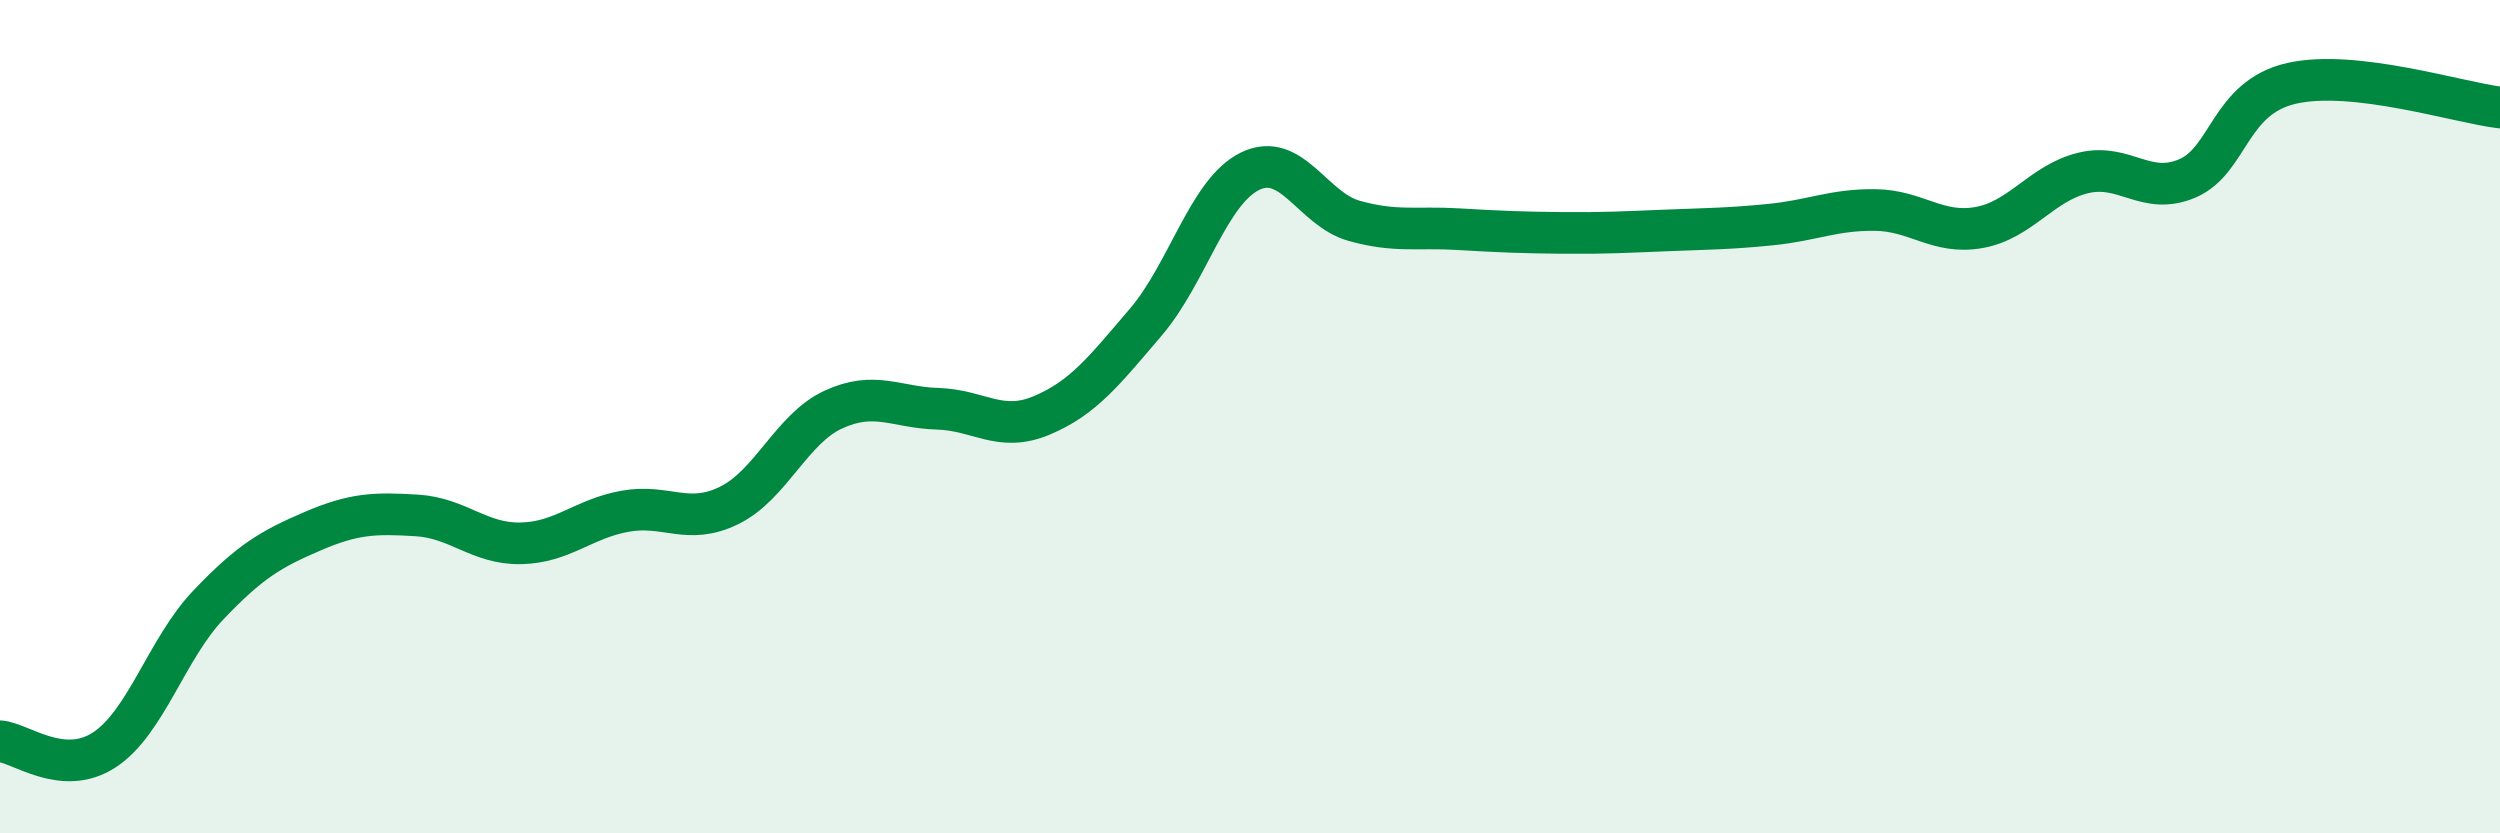
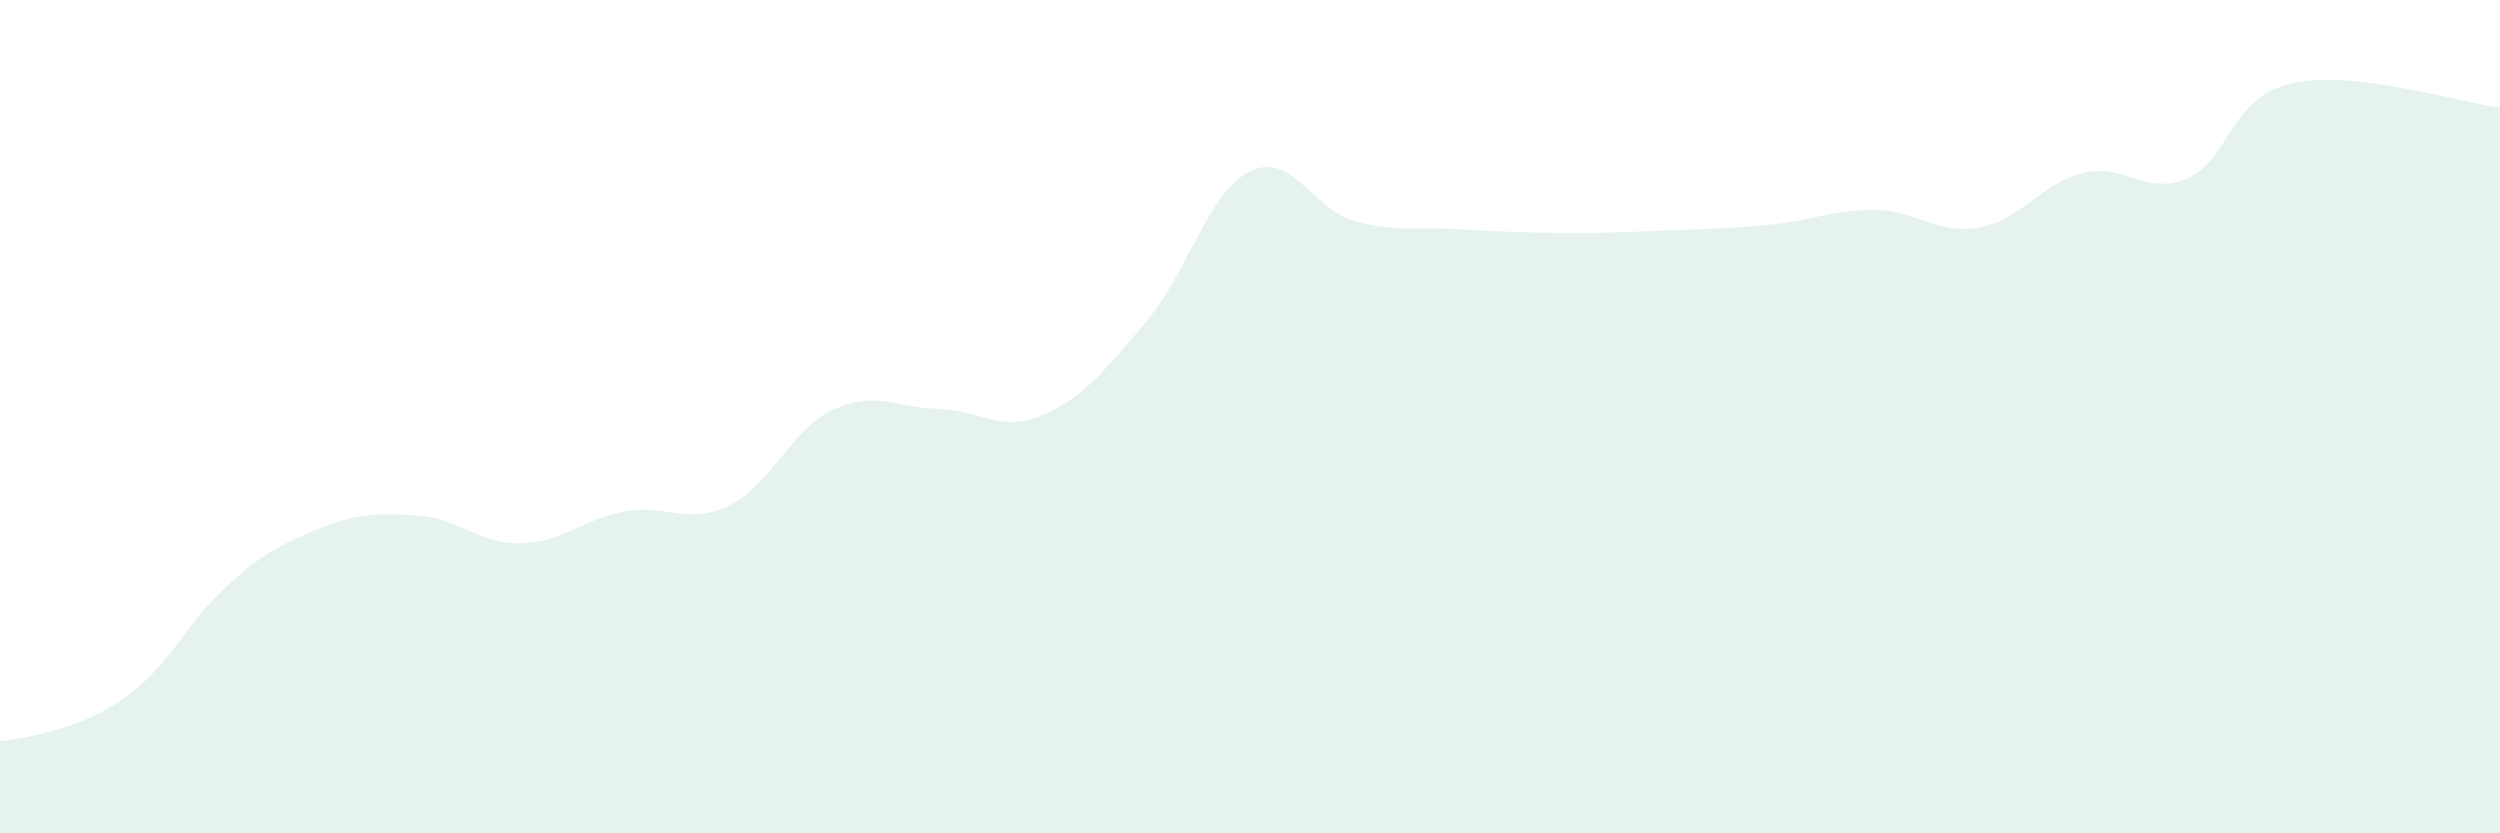
<svg xmlns="http://www.w3.org/2000/svg" width="60" height="20" viewBox="0 0 60 20">
-   <path d="M 0,17.79 C 0.5,17.83 1.5,18.65 2.5,18 C 3.5,17.35 4,15.57 5,14.52 C 6,13.47 6.5,13.18 7.5,12.75 C 8.5,12.32 9,12.31 10,12.37 C 11,12.43 11.5,13.06 12.5,13.04 C 13.5,13.02 14,12.45 15,12.27 C 16,12.09 16.5,12.62 17.5,12.13 C 18.5,11.64 19,10.29 20,9.83 C 21,9.37 21.5,9.78 22.5,9.81 C 23.5,9.84 24,10.39 25,9.97 C 26,9.55 26.5,8.9 27.5,7.73 C 28.5,6.56 29,4.6 30,4.11 C 31,3.62 31.5,5.02 32.5,5.3 C 33.5,5.58 34,5.44 35,5.5 C 36,5.56 36.5,5.58 37.5,5.59 C 38.5,5.6 39,5.57 40,5.53 C 41,5.49 41.5,5.49 42.5,5.39 C 43.5,5.29 44,5.03 45,5.04 C 46,5.05 46.5,5.64 47.5,5.46 C 48.5,5.28 49,4.39 50,4.15 C 51,3.91 51.5,4.71 52.5,4.28 C 53.5,3.85 53.5,2.34 55,2 C 56.5,1.66 59,2.46 60,2.58L60 20L0 20Z" fill="#008740" opacity="0.1" stroke-linecap="round" stroke-linejoin="round" />
-   <path d="M 0,17.79 C 0.5,17.83 1.5,18.65 2.5,18 C 3.5,17.35 4,15.57 5,14.52 C 6,13.47 6.5,13.18 7.5,12.75 C 8.5,12.32 9,12.31 10,12.37 C 11,12.43 11.5,13.06 12.5,13.04 C 13.5,13.02 14,12.45 15,12.27 C 16,12.09 16.5,12.62 17.5,12.13 C 18.5,11.64 19,10.29 20,9.83 C 21,9.37 21.5,9.78 22.5,9.81 C 23.5,9.84 24,10.39 25,9.97 C 26,9.55 26.5,8.9 27.5,7.73 C 28.5,6.56 29,4.6 30,4.11 C 31,3.62 31.5,5.02 32.5,5.3 C 33.5,5.58 34,5.44 35,5.5 C 36,5.56 36.5,5.58 37.5,5.59 C 38.5,5.6 39,5.57 40,5.53 C 41,5.49 41.5,5.49 42.5,5.39 C 43.5,5.29 44,5.03 45,5.04 C 46,5.05 46.5,5.64 47.5,5.46 C 48.5,5.28 49,4.39 50,4.15 C 51,3.91 51.5,4.71 52.5,4.28 C 53.5,3.85 53.5,2.34 55,2 C 56.5,1.66 59,2.46 60,2.58" stroke="#008740" stroke-width="1" fill="none" stroke-linecap="round" stroke-linejoin="round" />
+   <path d="M 0,17.79 C 3.5,17.35 4,15.57 5,14.52 C 6,13.47 6.5,13.18 7.5,12.75 C 8.5,12.32 9,12.31 10,12.37 C 11,12.43 11.5,13.06 12.5,13.04 C 13.5,13.02 14,12.45 15,12.27 C 16,12.09 16.5,12.62 17.5,12.13 C 18.5,11.64 19,10.29 20,9.83 C 21,9.37 21.5,9.78 22.5,9.81 C 23.5,9.84 24,10.39 25,9.97 C 26,9.55 26.5,8.9 27.5,7.73 C 28.5,6.56 29,4.6 30,4.11 C 31,3.62 31.5,5.02 32.5,5.3 C 33.5,5.58 34,5.44 35,5.5 C 36,5.56 36.5,5.58 37.5,5.59 C 38.5,5.6 39,5.57 40,5.53 C 41,5.49 41.5,5.49 42.5,5.39 C 43.5,5.29 44,5.03 45,5.04 C 46,5.05 46.5,5.64 47.5,5.46 C 48.5,5.28 49,4.39 50,4.15 C 51,3.91 51.5,4.71 52.5,4.28 C 53.5,3.85 53.5,2.34 55,2 C 56.5,1.66 59,2.46 60,2.58L60 20L0 20Z" fill="#008740" opacity="0.1" stroke-linecap="round" stroke-linejoin="round" />
</svg>